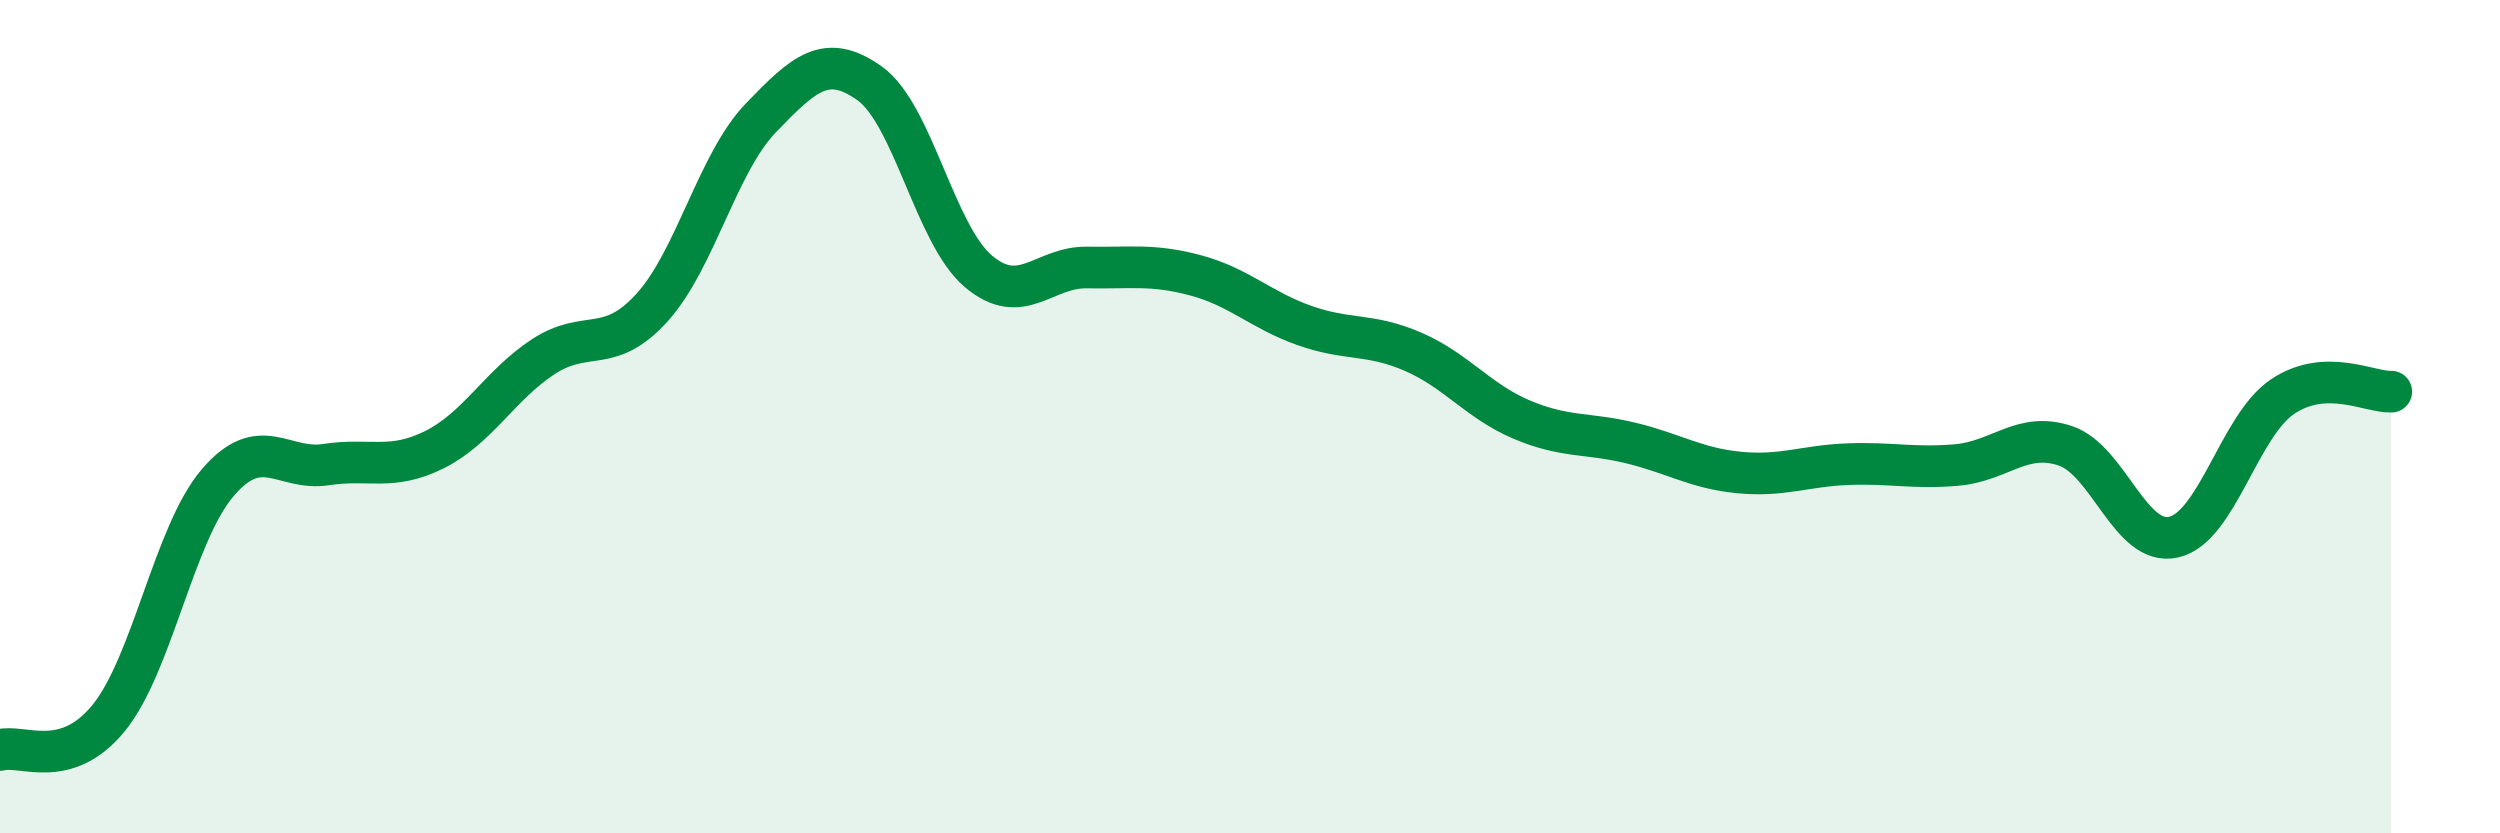
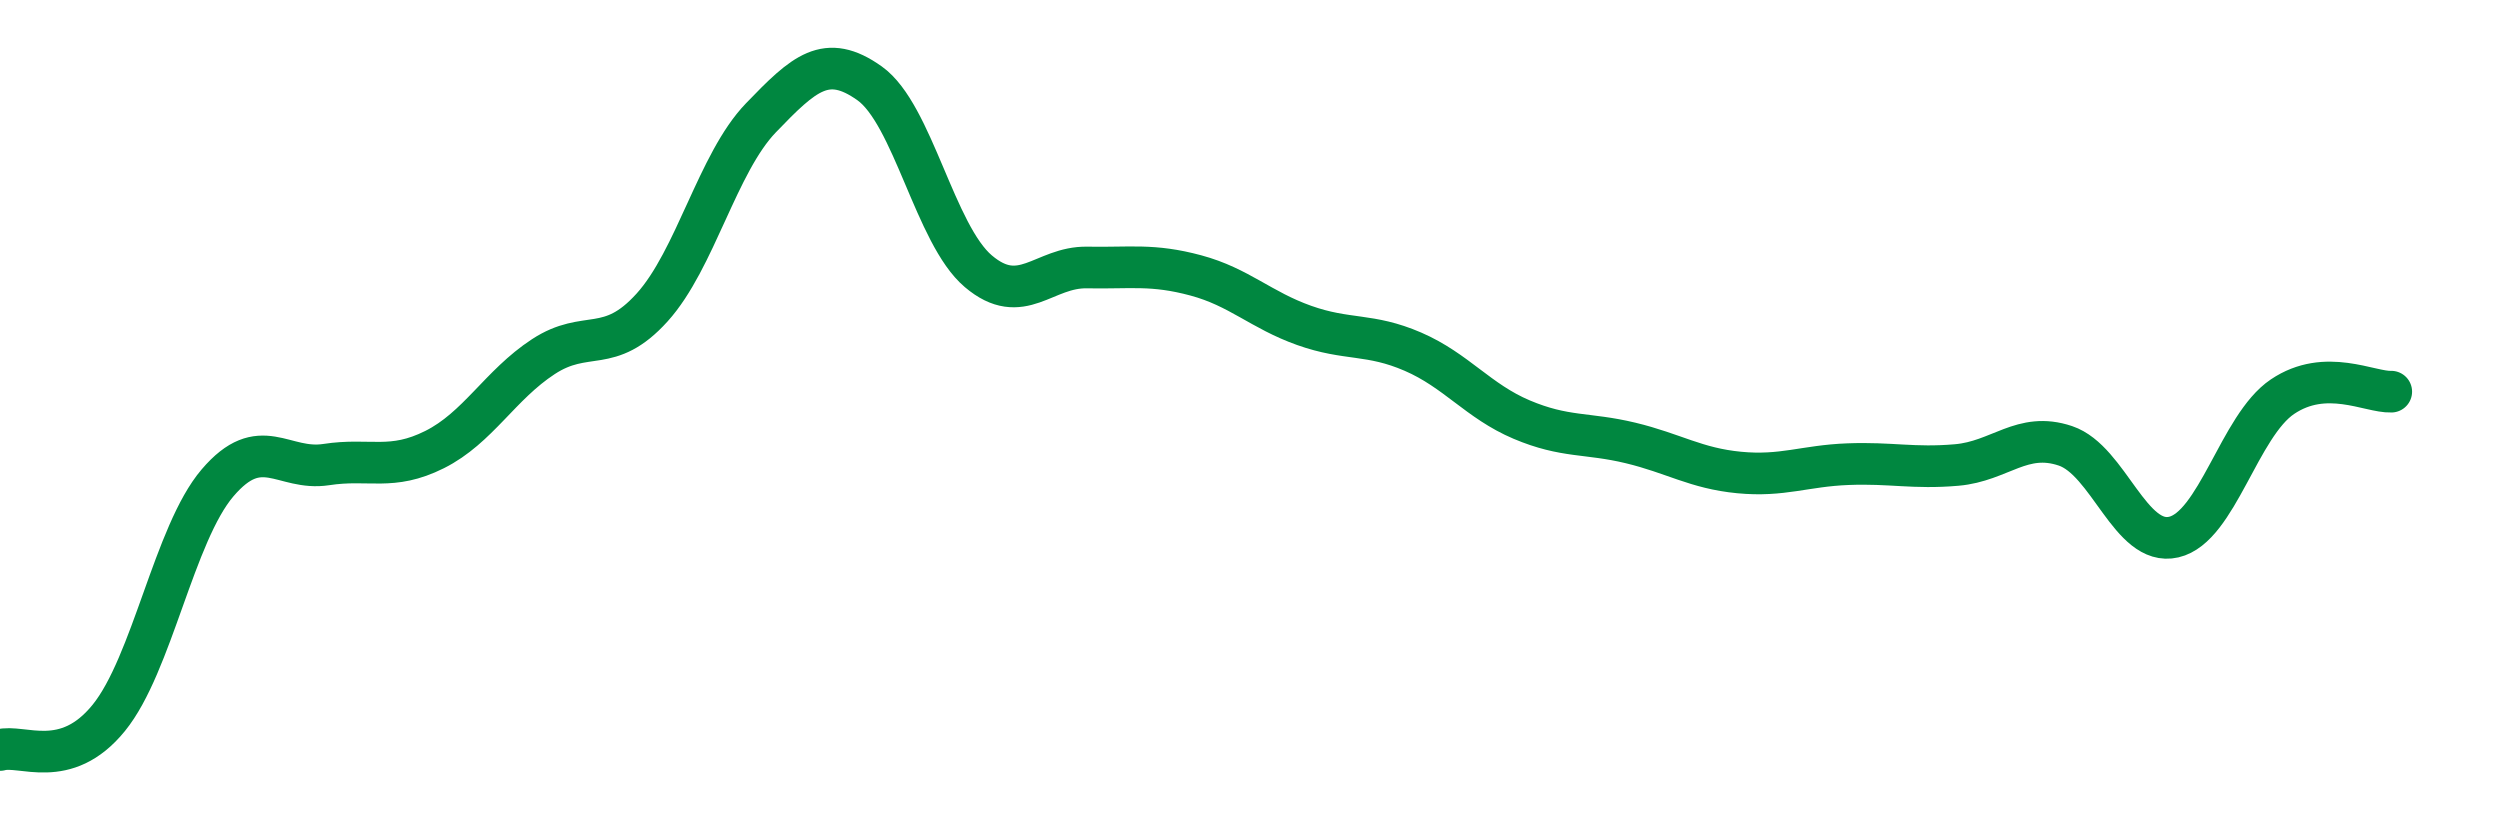
<svg xmlns="http://www.w3.org/2000/svg" width="60" height="20" viewBox="0 0 60 20">
-   <path d="M 0,18 C 0.52,17.85 1.57,18.51 2.61,17.23 C 3.65,15.95 4.18,12.81 5.22,11.59 C 6.26,10.37 6.79,11.31 7.83,11.15 C 8.87,10.99 9.39,11.31 10.43,10.79 C 11.47,10.27 12,9.24 13.04,8.56 C 14.08,7.88 14.61,8.53 15.65,7.38 C 16.69,6.23 17.22,3.91 18.26,2.83 C 19.3,1.75 19.83,1.26 20.87,2 C 21.91,2.74 22.44,5.63 23.48,6.51 C 24.52,7.39 25.05,6.4 26.09,6.42 C 27.13,6.44 27.66,6.33 28.7,6.61 C 29.74,6.89 30.26,7.44 31.3,7.81 C 32.34,8.18 32.87,7.99 33.91,8.44 C 34.95,8.89 35.48,9.63 36.52,10.07 C 37.56,10.51 38.09,10.38 39.13,10.63 C 40.17,10.88 40.7,11.24 41.74,11.34 C 42.78,11.44 43.31,11.18 44.35,11.14 C 45.39,11.1 45.92,11.25 46.96,11.16 C 48,11.07 48.53,10.35 49.57,10.7 C 50.61,11.05 51.13,13.13 52.17,12.89 C 53.21,12.65 53.74,10.22 54.78,9.52 C 55.82,8.82 56.87,9.42 57.39,9.4L57.39 20L0 20Z" fill="#008740" opacity="0.1" stroke-linecap="round" stroke-linejoin="round" />
  <path d="M 0,18 C 0.52,17.85 1.57,18.51 2.61,17.23 C 3.65,15.95 4.18,12.81 5.22,11.59 C 6.26,10.37 6.79,11.31 7.83,11.15 C 8.87,10.99 9.39,11.31 10.43,10.79 C 11.47,10.27 12,9.24 13.04,8.56 C 14.08,7.88 14.61,8.53 15.65,7.38 C 16.69,6.23 17.22,3.91 18.26,2.83 C 19.3,1.75 19.83,1.26 20.87,2 C 21.91,2.74 22.44,5.63 23.48,6.51 C 24.52,7.39 25.05,6.4 26.09,6.42 C 27.13,6.44 27.66,6.33 28.7,6.61 C 29.74,6.89 30.26,7.44 31.3,7.81 C 32.34,8.18 32.87,7.99 33.91,8.44 C 34.95,8.89 35.48,9.63 36.52,10.07 C 37.56,10.51 38.09,10.38 39.13,10.63 C 40.17,10.88 40.7,11.24 41.74,11.34 C 42.78,11.44 43.31,11.18 44.35,11.14 C 45.39,11.1 45.92,11.25 46.96,11.16 C 48,11.07 48.53,10.35 49.57,10.7 C 50.61,11.05 51.13,13.13 52.17,12.89 C 53.21,12.65 53.74,10.22 54.78,9.52 C 55.82,8.82 56.87,9.42 57.39,9.4" stroke="#008740" stroke-width="1" fill="none" stroke-linecap="round" stroke-linejoin="round" />
</svg>